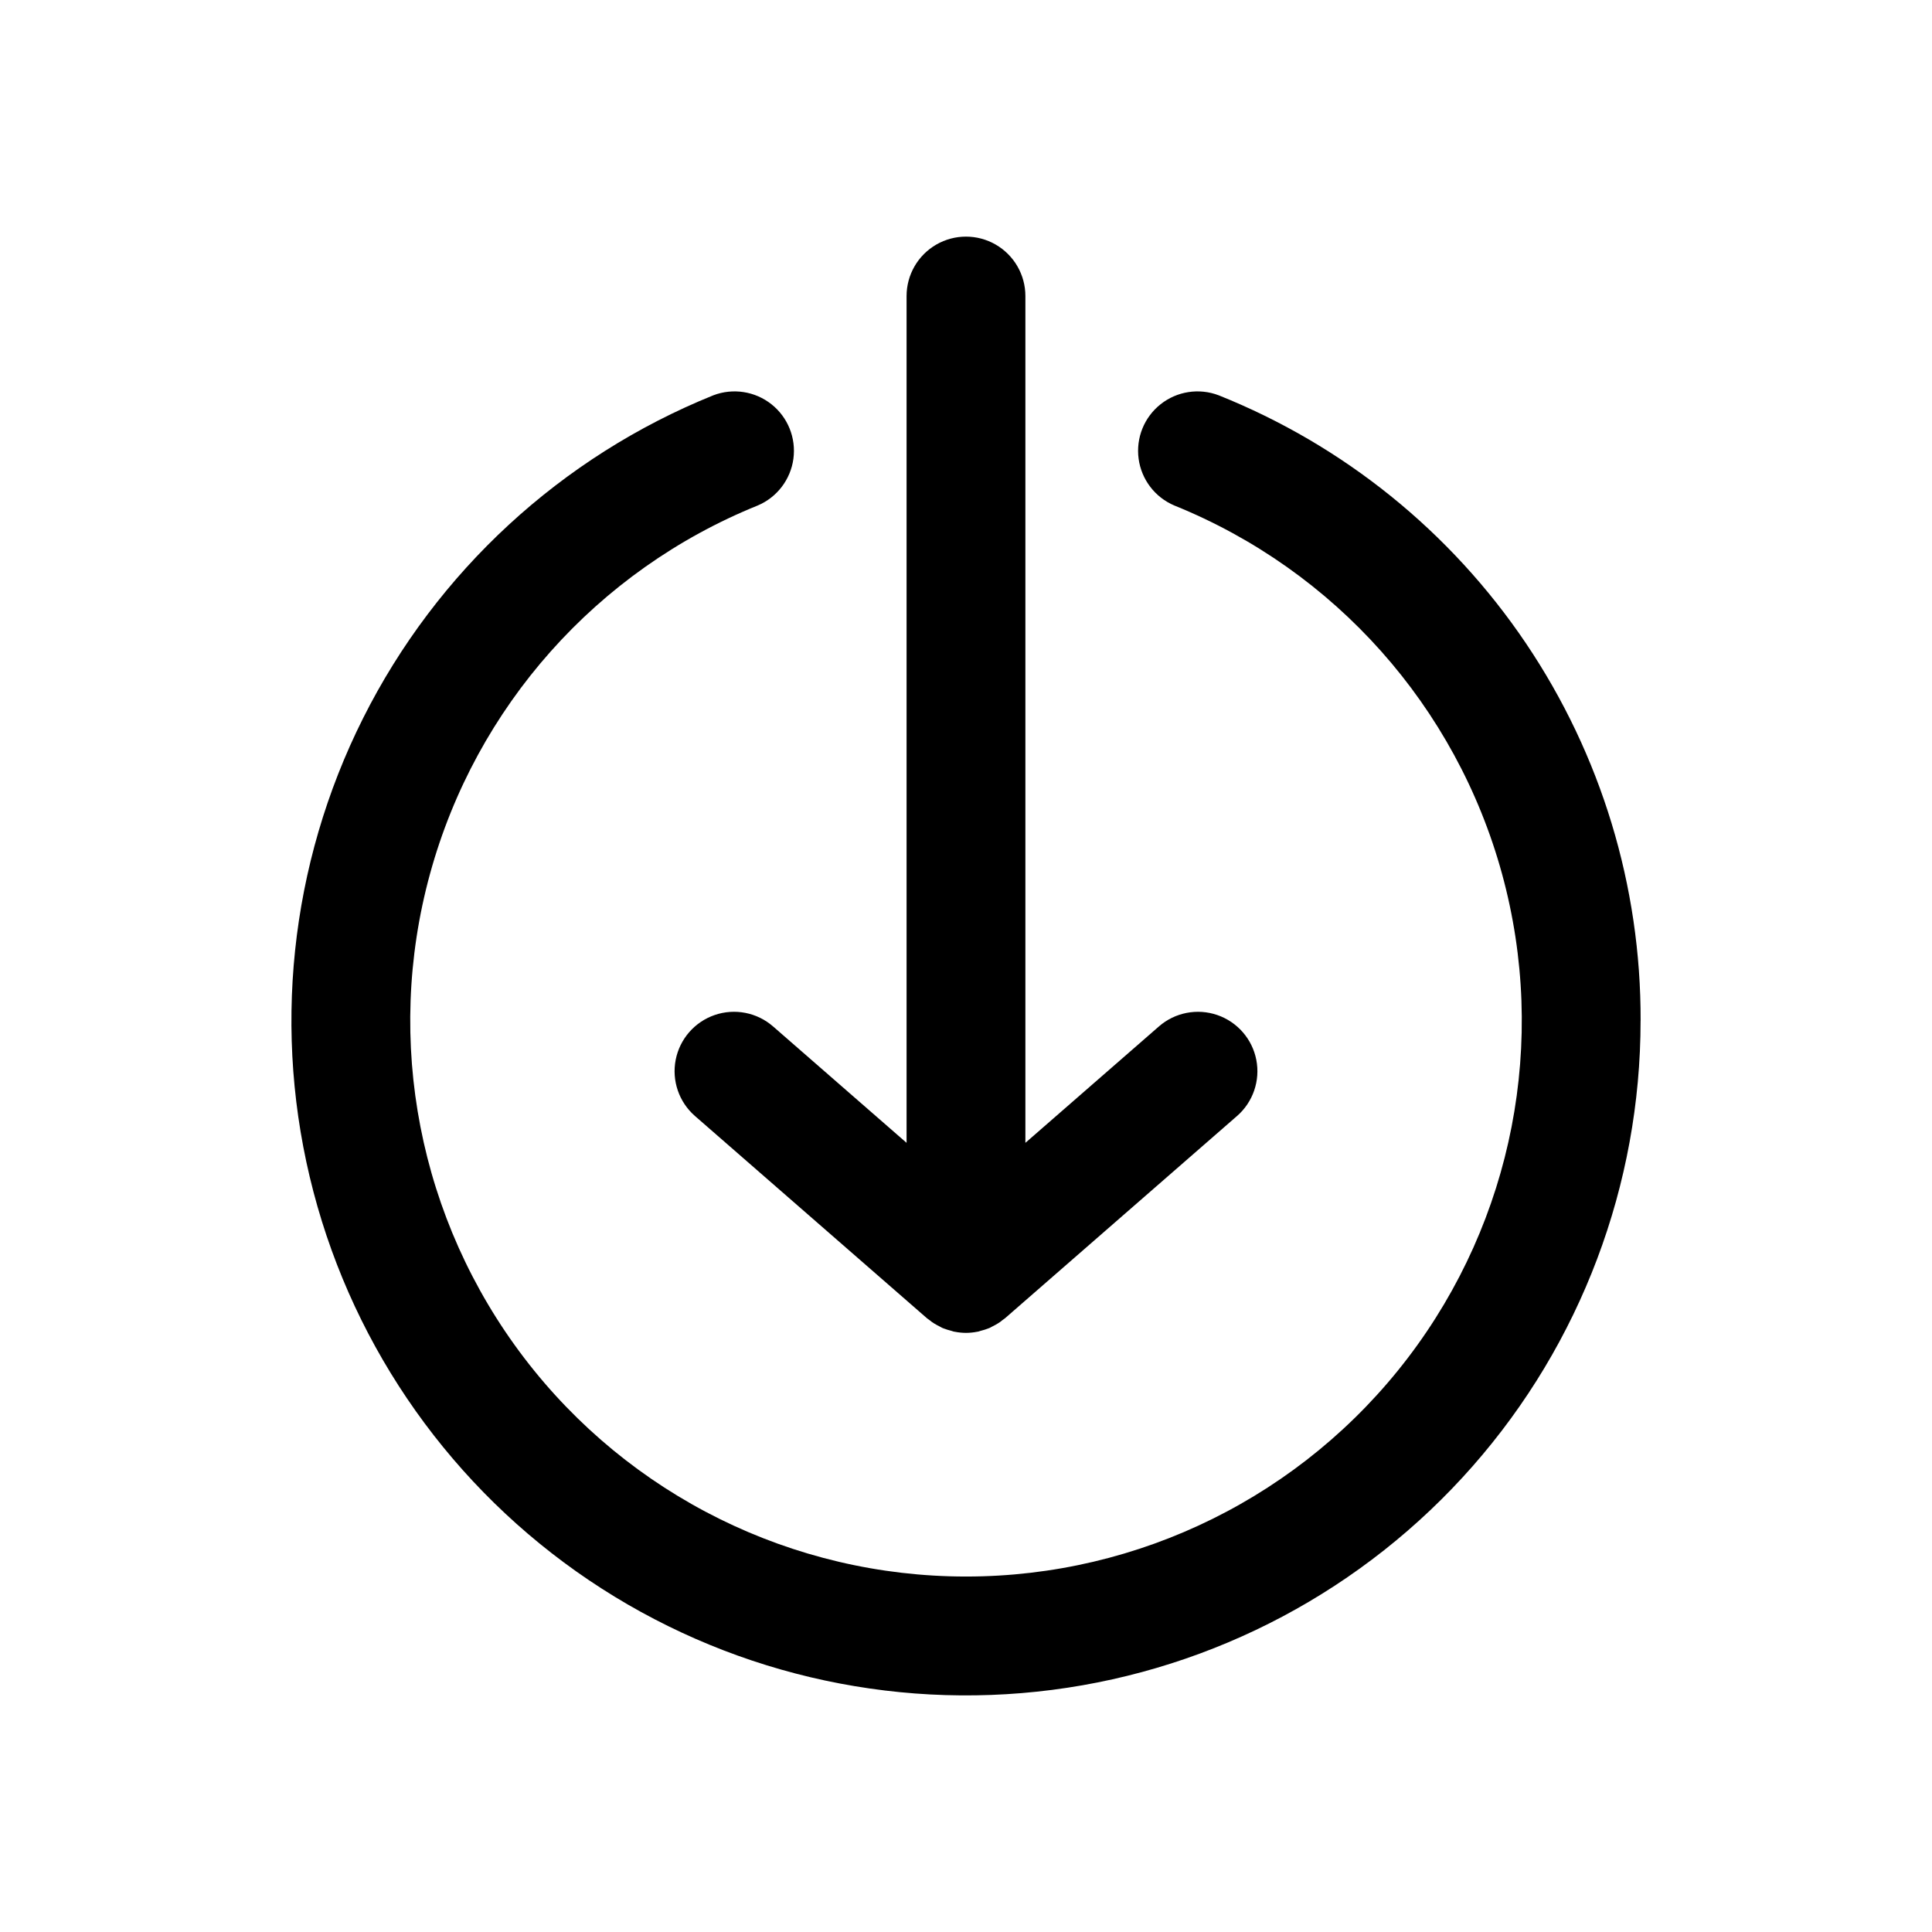
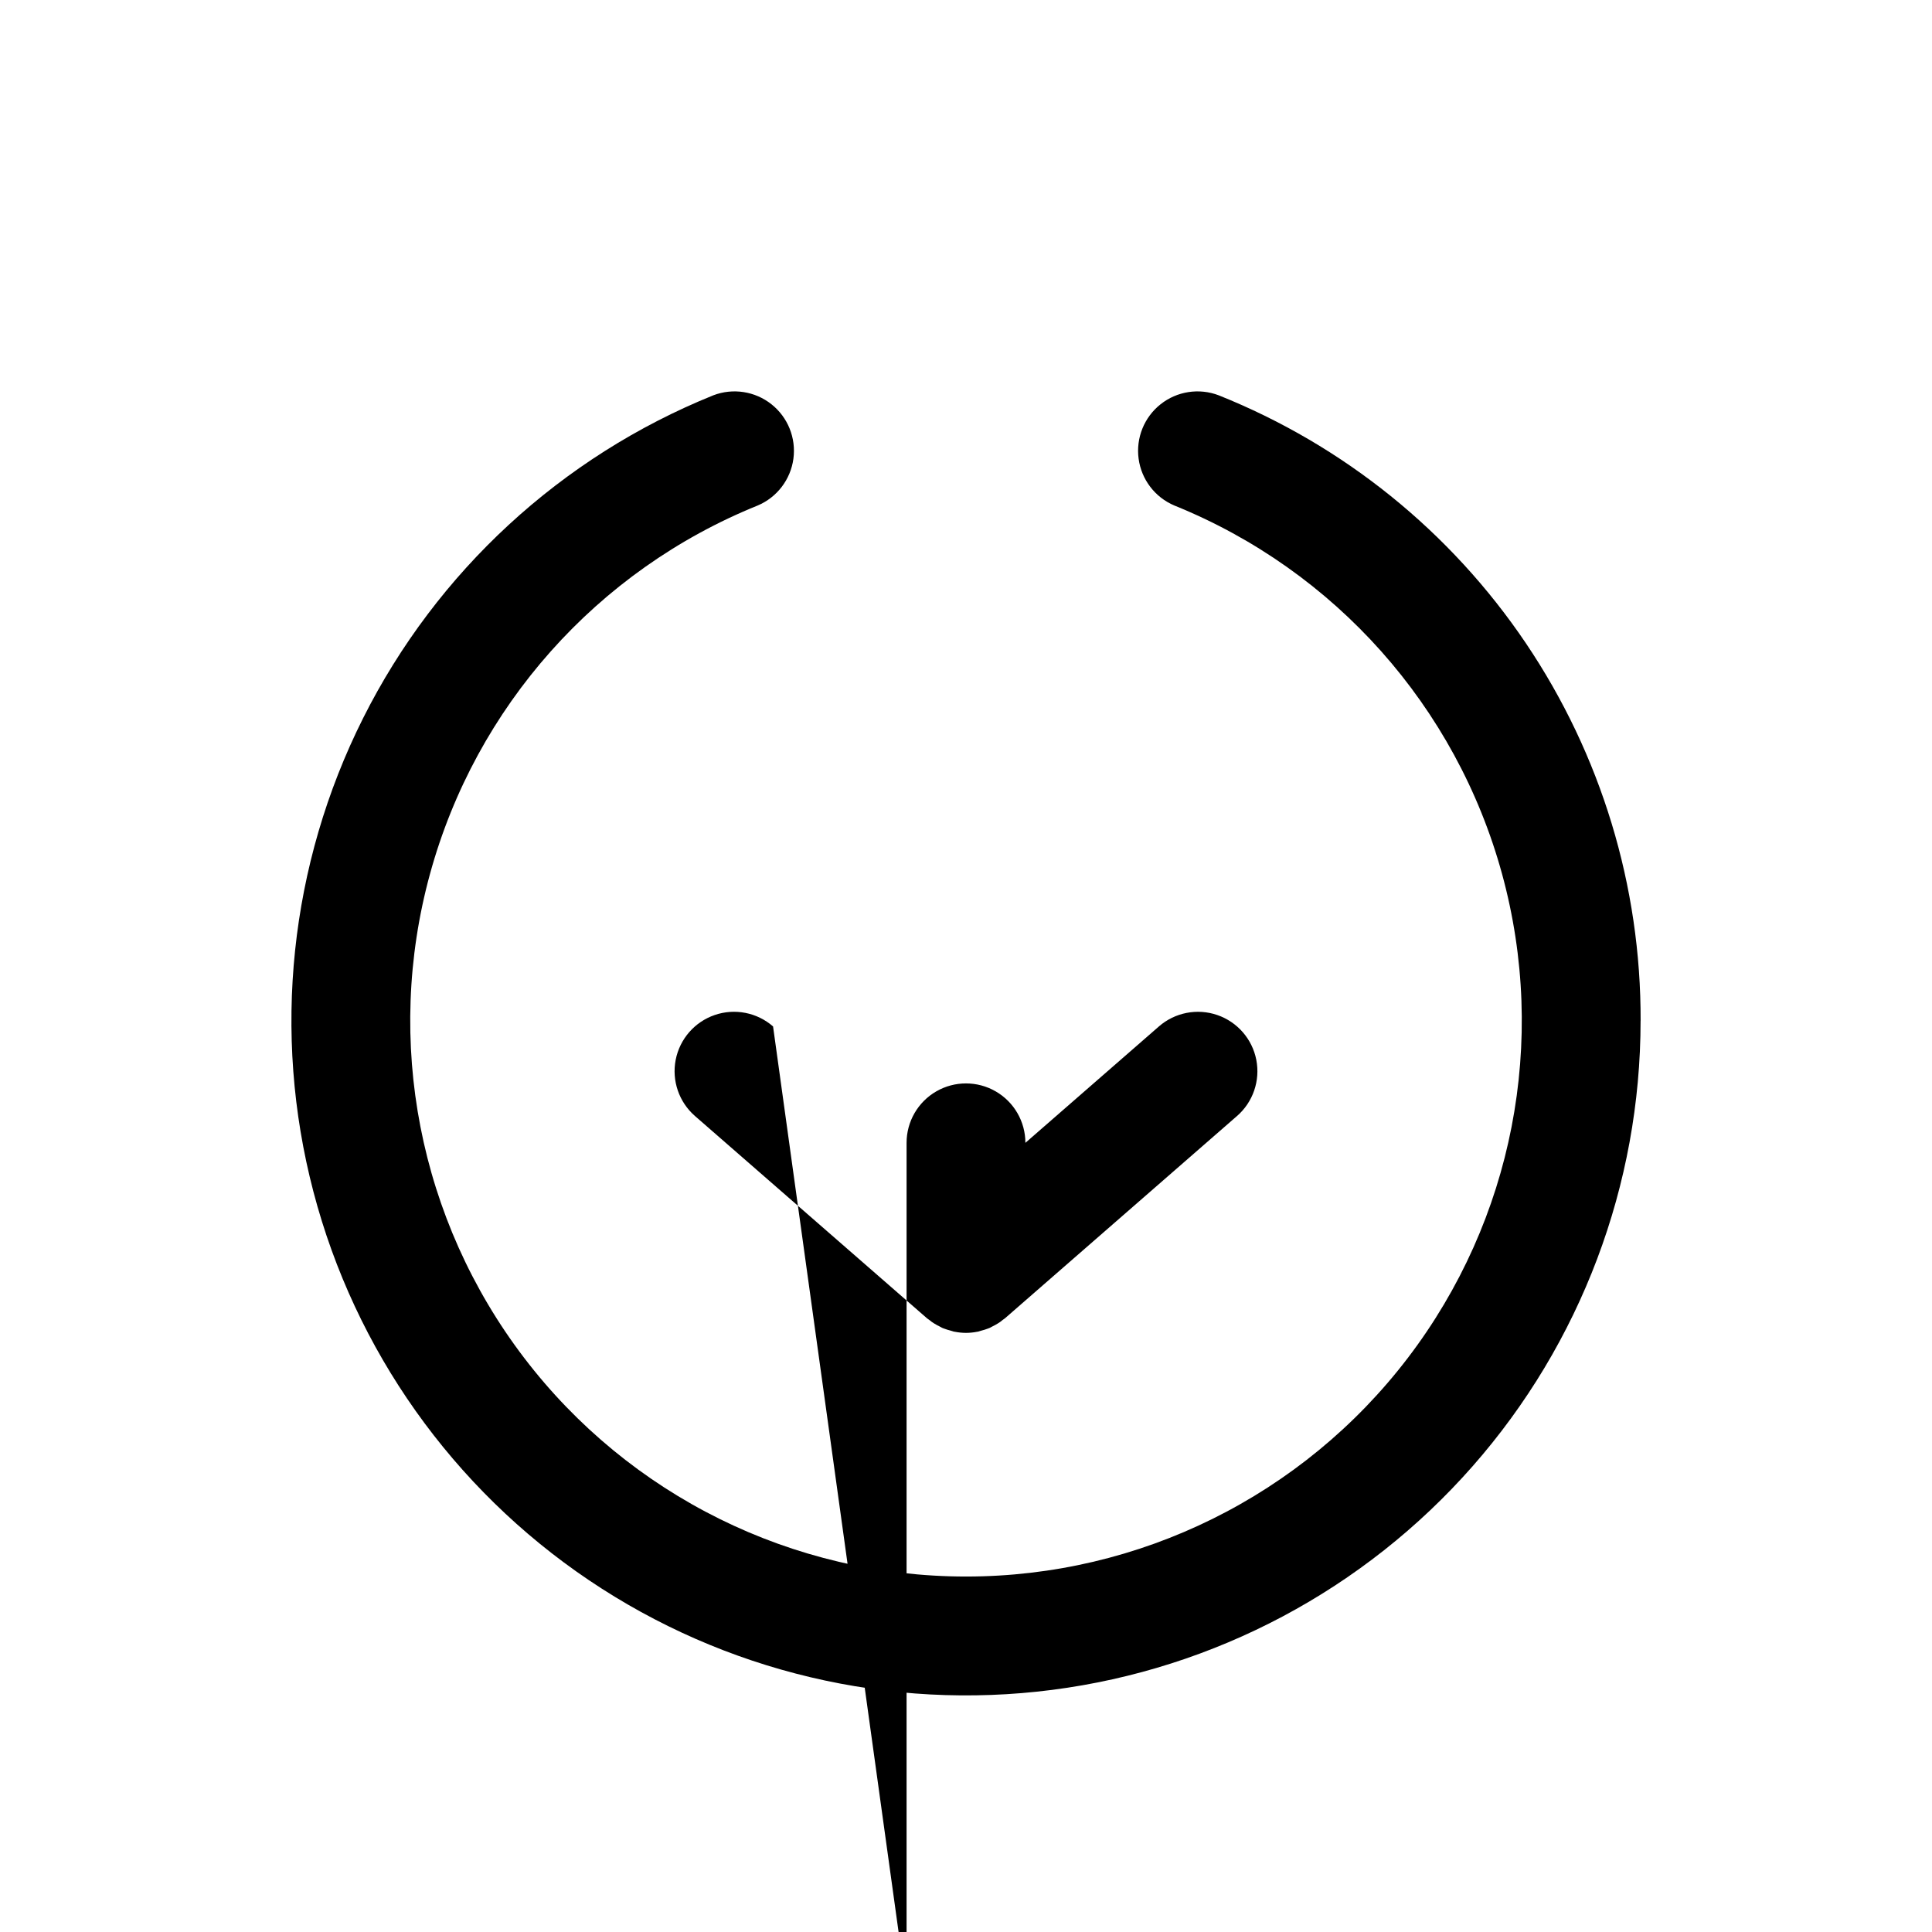
<svg xmlns="http://www.w3.org/2000/svg" fill="#000000" width="800px" height="800px" version="1.1" viewBox="144 144 512 512">
-   <path d="m578.77 414.52c0 43.461-15.828 85.438-44.531 118.07-28.703 32.637-68.309 53.699-111.41 59.246-43.109 5.551-86.758-4.793-122.79-29.094-36.031-24.301-61.977-60.898-72.984-102.95-11.004-42.043-6.316-86.66 13.188-125.5 19.504-38.84 52.488-69.246 92.785-85.527 5.191-1.988 11.047-1.09 15.406 2.359 4.356 3.449 6.57 8.941 5.828 14.449-0.746 5.512-4.34 10.219-9.457 12.387-42.59 17.219-74.707 53.316-86.848 97.621-12.145 44.305-2.922 91.734 24.941 128.26 27.859 36.523 71.168 57.957 117.11 57.957s89.242-21.434 117.1-57.957c27.863-36.527 37.086-83.957 24.945-128.26-12.145-44.305-44.262-80.402-86.852-97.621-5.117-2.168-8.711-6.875-9.457-12.387-0.742-5.508 1.473-11 5.832-14.449 4.356-3.449 10.211-4.348 15.402-2.359 33.098 13.242 61.449 36.125 81.387 65.68 19.934 29.555 30.531 64.414 30.414 100.06zm-229.9 1.492h-0.004c-4.238-3.695-10.129-4.852-15.453-3.027-5.32 1.824-9.266 6.352-10.348 11.871-1.078 5.523 0.867 11.199 5.109 14.898l61.48 53.598c0.195 0.168 0.414 0.285 0.613 0.441 0.23 0.18 0.449 0.371 0.684 0.539 0.207 0.148 0.426 0.281 0.641 0.418 0.453 0.277 0.918 0.535 1.398 0.766 0.25 0.125 0.48 0.281 0.734 0.395 0.156 0.07 0.32 0.121 0.48 0.184v-0.004c0.586 0.223 1.188 0.41 1.797 0.559 0.098 0.027 0.191 0.066 0.293 0.09 0.156 0.039 0.316 0.113 0.473 0.148 0.086 0.016 0.176 0.023 0.262 0.039h-0.004c0.977 0.195 1.969 0.293 2.965 0.301h0.016c0.996-0.008 1.988-0.105 2.961-0.301 0.086-0.016 0.176-0.02 0.262-0.039 0.168-0.035 0.32-0.109 0.488-0.152 0.098-0.023 0.188-0.062 0.281-0.086 0.609-0.148 1.207-0.336 1.793-0.559 0.156-0.062 0.324-0.113 0.48-0.184 0.254-0.109 0.484-0.27 0.734-0.395l0.004 0.004c0.477-0.23 0.941-0.488 1.395-0.766 0.215-0.137 0.434-0.27 0.641-0.418 0.234-0.168 0.457-0.359 0.688-0.543 0.199-0.156 0.418-0.273 0.613-0.441l61.48-53.598v0.004c4.238-3.699 6.188-9.375 5.106-14.898-1.082-5.519-5.027-10.043-10.348-11.867-5.32-1.824-11.211-0.672-15.453 3.023l-35.391 30.852v-224.41c0-5.625-3-10.824-7.871-13.637s-10.875-2.812-15.746 0-7.871 8.012-7.871 13.637v224.41z" />
+   <path d="m578.77 414.52c0 43.461-15.828 85.438-44.531 118.07-28.703 32.637-68.309 53.699-111.41 59.246-43.109 5.551-86.758-4.793-122.79-29.094-36.031-24.301-61.977-60.898-72.984-102.95-11.004-42.043-6.316-86.66 13.188-125.5 19.504-38.84 52.488-69.246 92.785-85.527 5.191-1.988 11.047-1.09 15.406 2.359 4.356 3.449 6.57 8.941 5.828 14.449-0.746 5.512-4.34 10.219-9.457 12.387-42.59 17.219-74.707 53.316-86.848 97.621-12.145 44.305-2.922 91.734 24.941 128.26 27.859 36.523 71.168 57.957 117.11 57.957s89.242-21.434 117.1-57.957c27.863-36.527 37.086-83.957 24.945-128.26-12.145-44.305-44.262-80.402-86.852-97.621-5.117-2.168-8.711-6.875-9.457-12.387-0.742-5.508 1.473-11 5.832-14.449 4.356-3.449 10.211-4.348 15.402-2.359 33.098 13.242 61.449 36.125 81.387 65.68 19.934 29.555 30.531 64.414 30.414 100.06zm-229.9 1.492h-0.004c-4.238-3.695-10.129-4.852-15.453-3.027-5.32 1.824-9.266 6.352-10.348 11.871-1.078 5.523 0.867 11.199 5.109 14.898l61.48 53.598c0.195 0.168 0.414 0.285 0.613 0.441 0.23 0.18 0.449 0.371 0.684 0.539 0.207 0.148 0.426 0.281 0.641 0.418 0.453 0.277 0.918 0.535 1.398 0.766 0.25 0.125 0.48 0.281 0.734 0.395 0.156 0.07 0.32 0.121 0.48 0.184v-0.004c0.586 0.223 1.188 0.41 1.797 0.559 0.098 0.027 0.191 0.066 0.293 0.09 0.156 0.039 0.316 0.113 0.473 0.148 0.086 0.016 0.176 0.023 0.262 0.039h-0.004c0.977 0.195 1.969 0.293 2.965 0.301h0.016c0.996-0.008 1.988-0.105 2.961-0.301 0.086-0.016 0.176-0.02 0.262-0.039 0.168-0.035 0.32-0.109 0.488-0.152 0.098-0.023 0.188-0.062 0.281-0.086 0.609-0.148 1.207-0.336 1.793-0.559 0.156-0.062 0.324-0.113 0.48-0.184 0.254-0.109 0.484-0.27 0.734-0.395l0.004 0.004c0.477-0.23 0.941-0.488 1.395-0.766 0.215-0.137 0.434-0.27 0.641-0.418 0.234-0.168 0.457-0.359 0.688-0.543 0.199-0.156 0.418-0.273 0.613-0.441l61.48-53.598v0.004c4.238-3.699 6.188-9.375 5.106-14.898-1.082-5.519-5.027-10.043-10.348-11.867-5.32-1.824-11.211-0.672-15.453 3.023l-35.391 30.852c0-5.625-3-10.824-7.871-13.637s-10.875-2.812-15.746 0-7.871 8.012-7.871 13.637v224.41z" />
</svg>